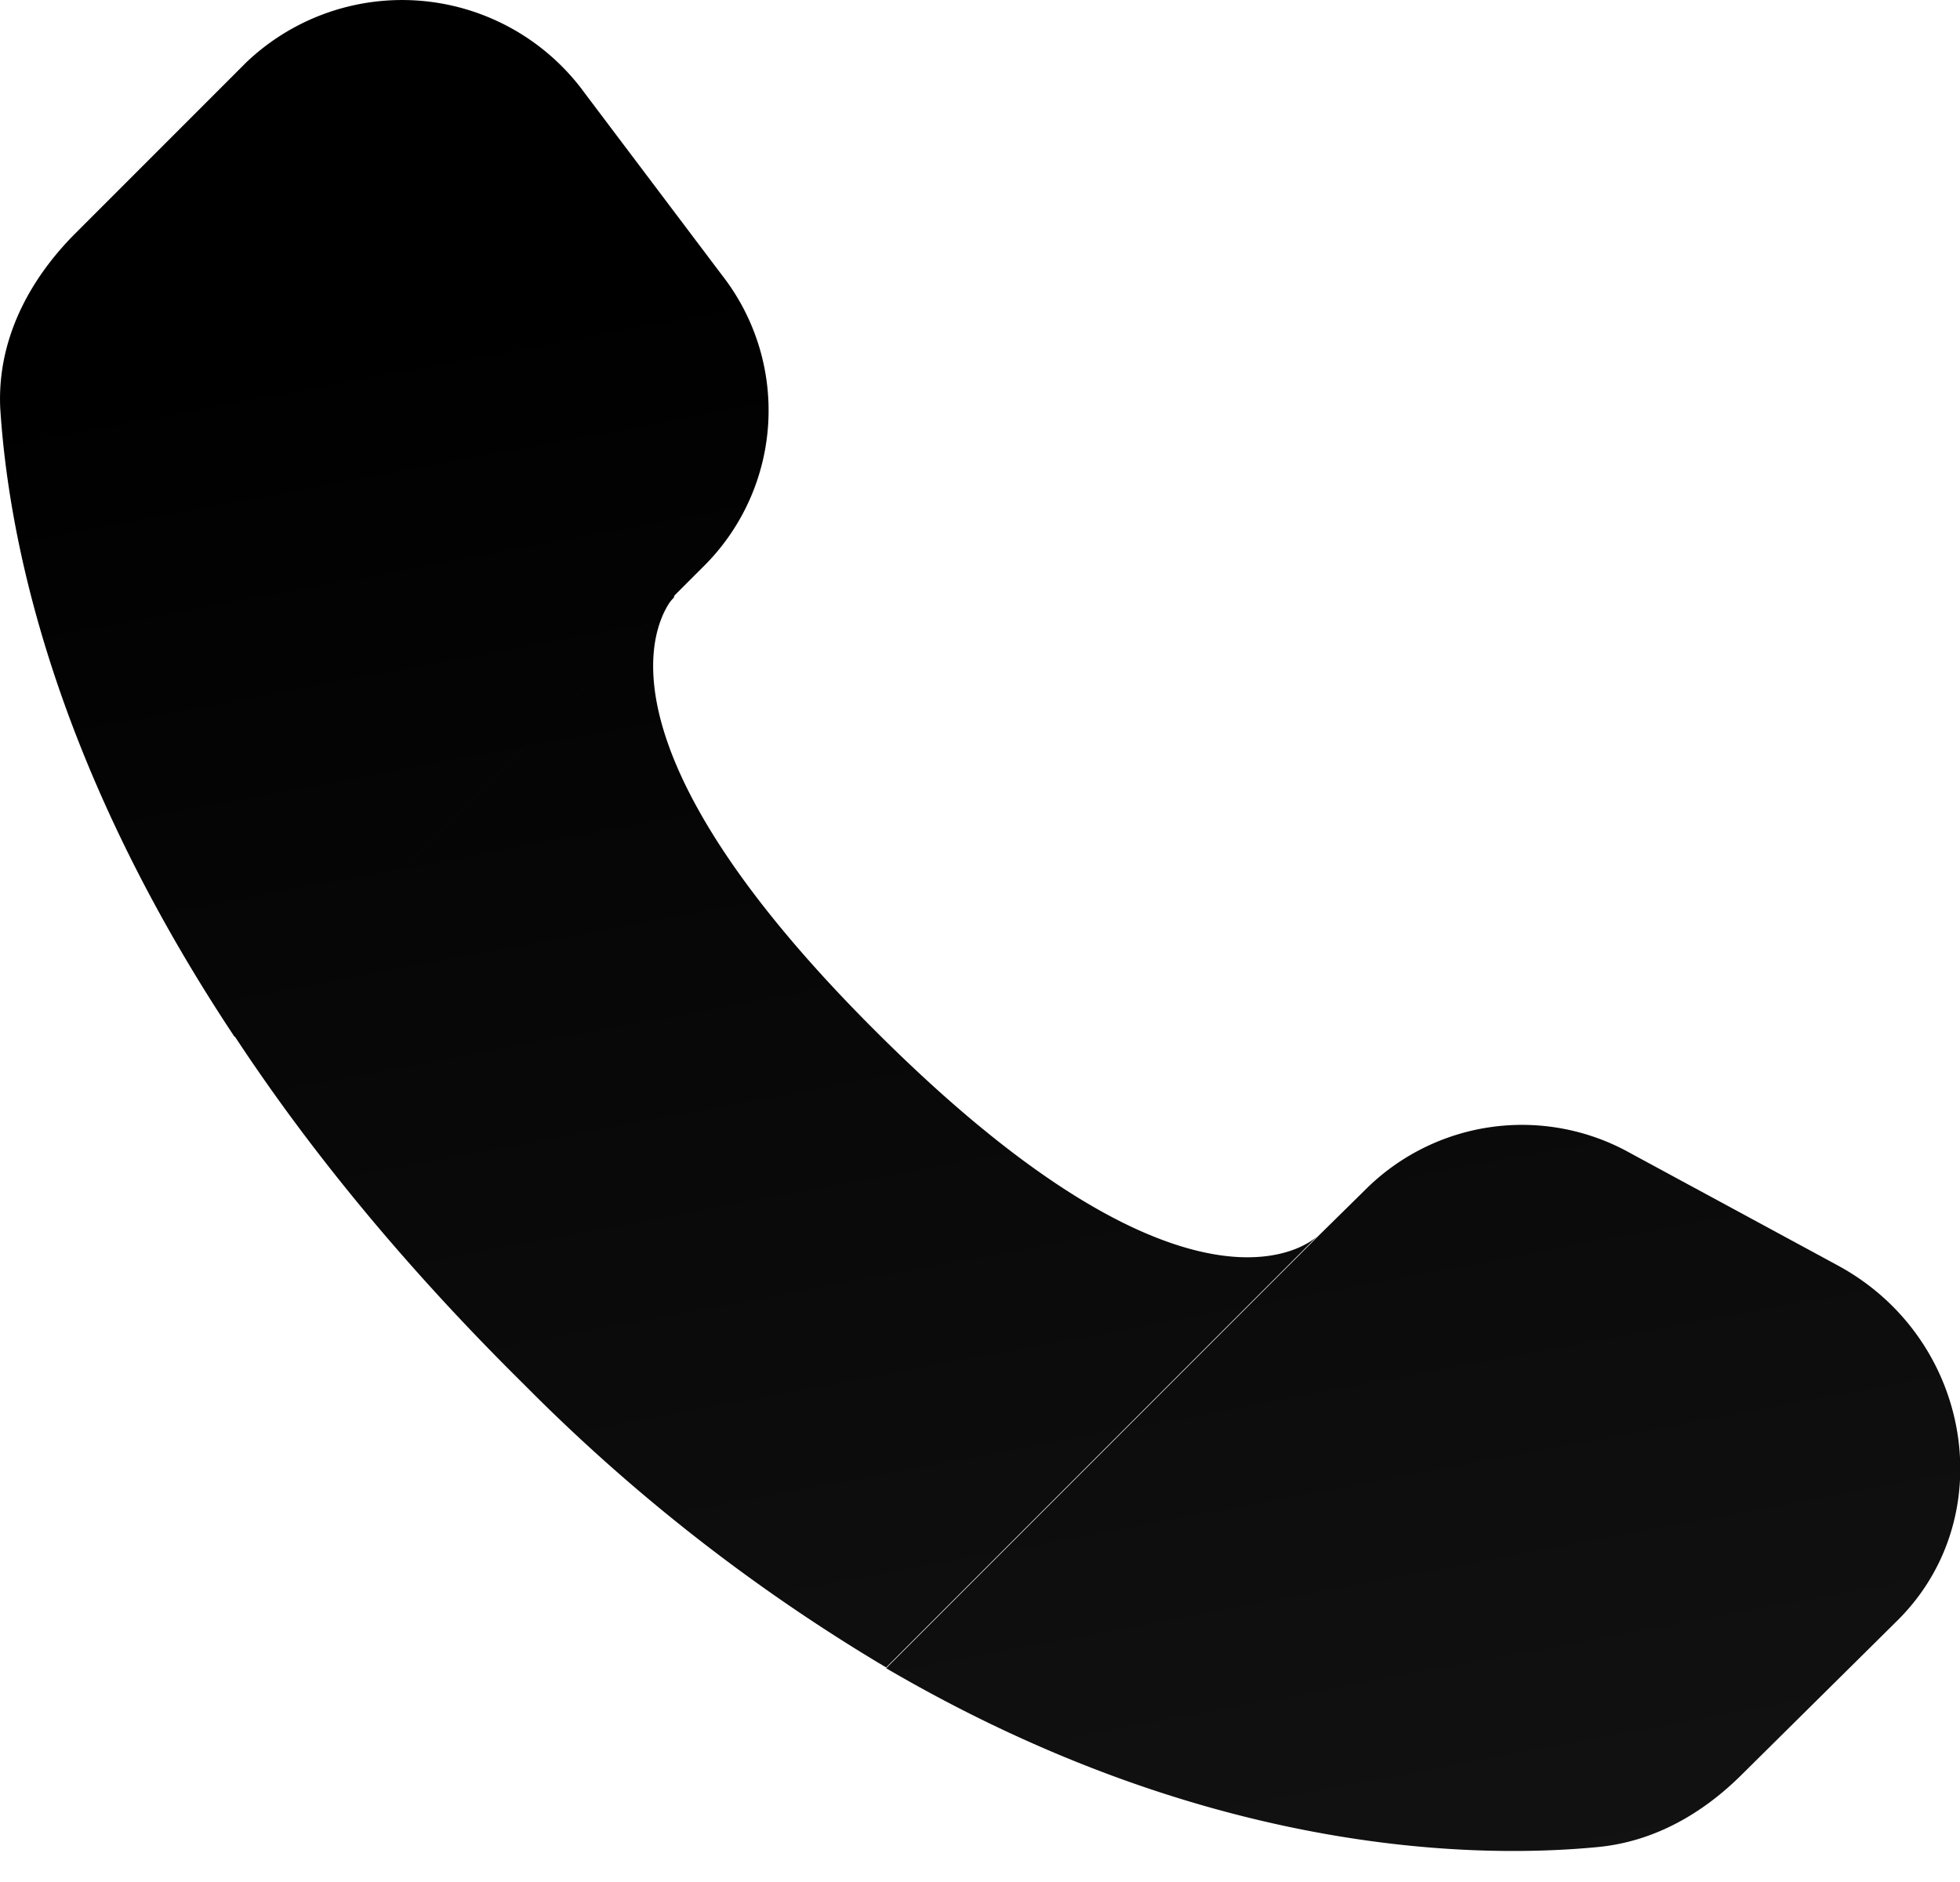
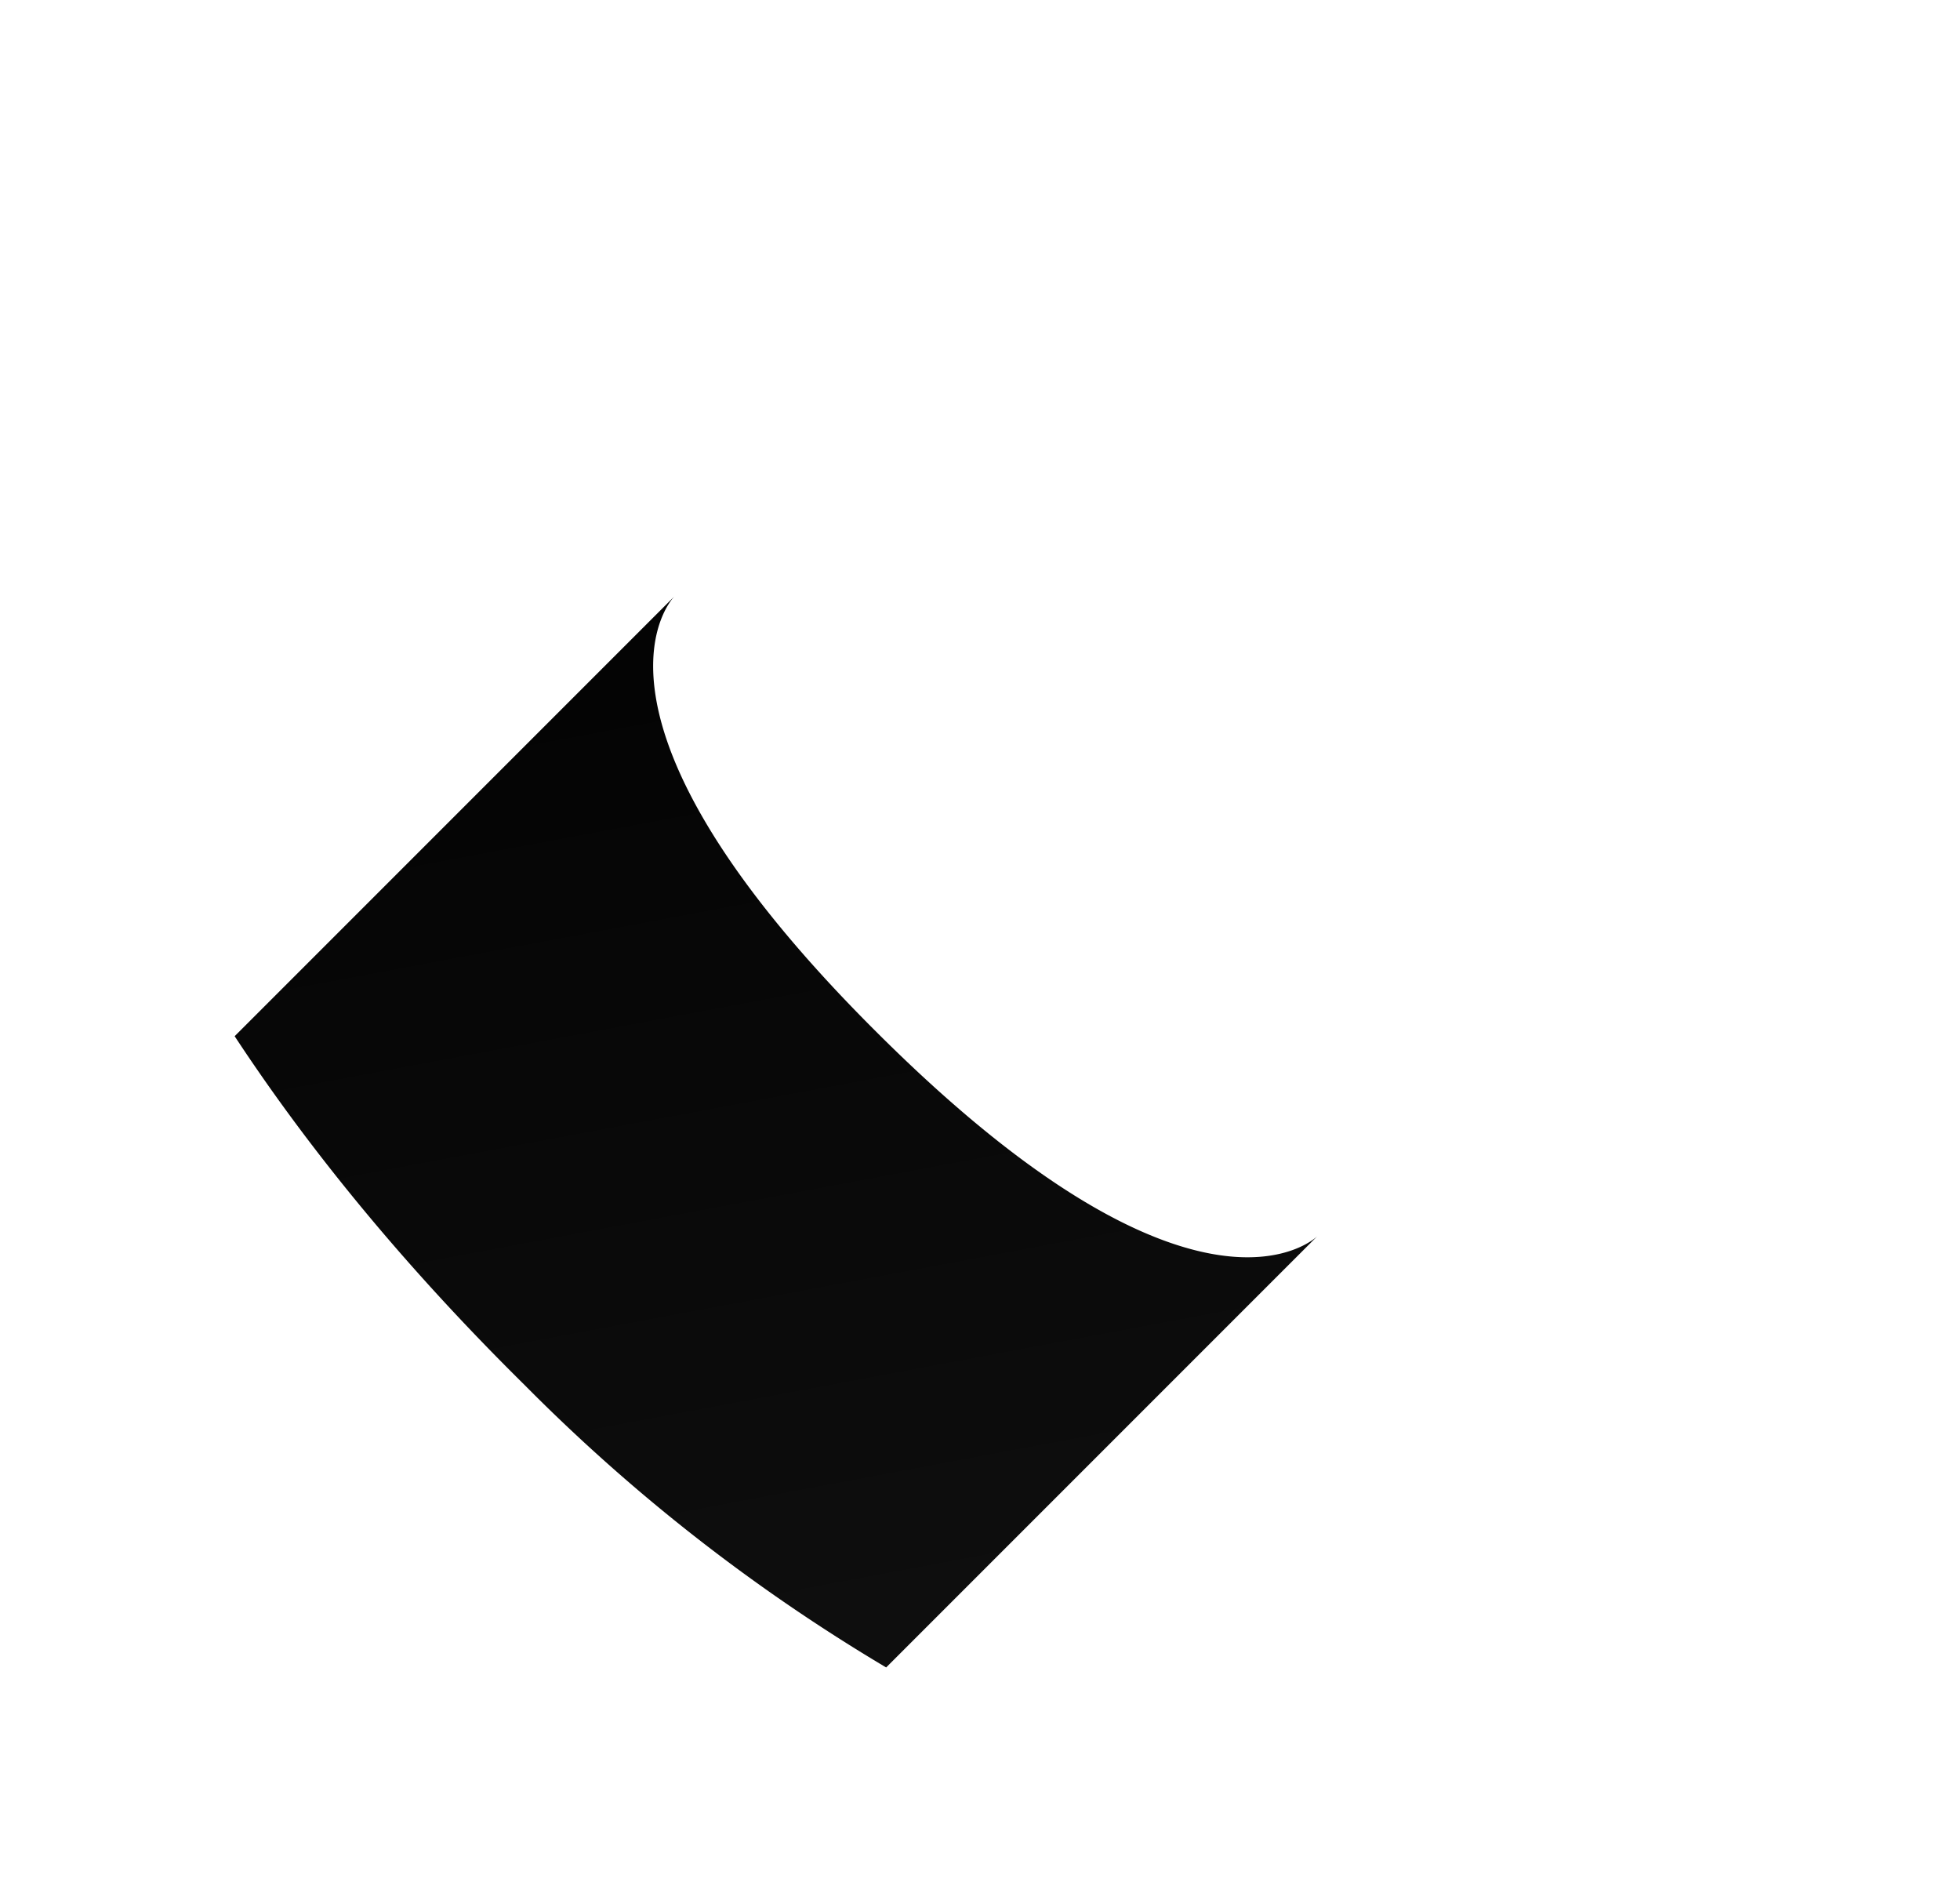
<svg xmlns="http://www.w3.org/2000/svg" fill="none" height="24" width="25">
  <linearGradient id="a" gradientUnits="userSpaceOnUse" x1="27.096" x2="31.678" y1="0" y2="24.479">
    <stop offset="0" />
    <stop offset="1" stop-color="#141414" />
  </linearGradient>
  <g fill="url(#a)">
-     <path clip-rule="evenodd" d="m16.803 15.774.64-.63a2.829 2.829 0 0 1 3.35-.44l2.66 1.44c1.7.93 2.08 3.2.75 4.52l-1.98 1.96c-.5.5-1.12.86-1.84.93-1.65.16-5.06.07-9.08-2.28zm-8.2-8.18.4-.4a2.8 2.8 0 0 0 .21-3.68l-1.75-2.32a2.88 2.88 0 0 0 -4.32-.4l-2.18 2.18c-.6.6-1 1.37-.96 2.23.1 1.58.63 4.47 2.99 8.02l5.6-5.6z" fill-rule="evenodd" />
    <path d="m11.203 13.184c-4.1-4.07-2.61-5.57-2.6-5.58l-5.61 5.61c.92 1.4 2.13 2.9 3.7 4.45a23.094 23.094 0 0 0 4.61 3.6l5.5-5.5s-1.5 1.5-5.6-2.58z" />
  </g>
</svg>